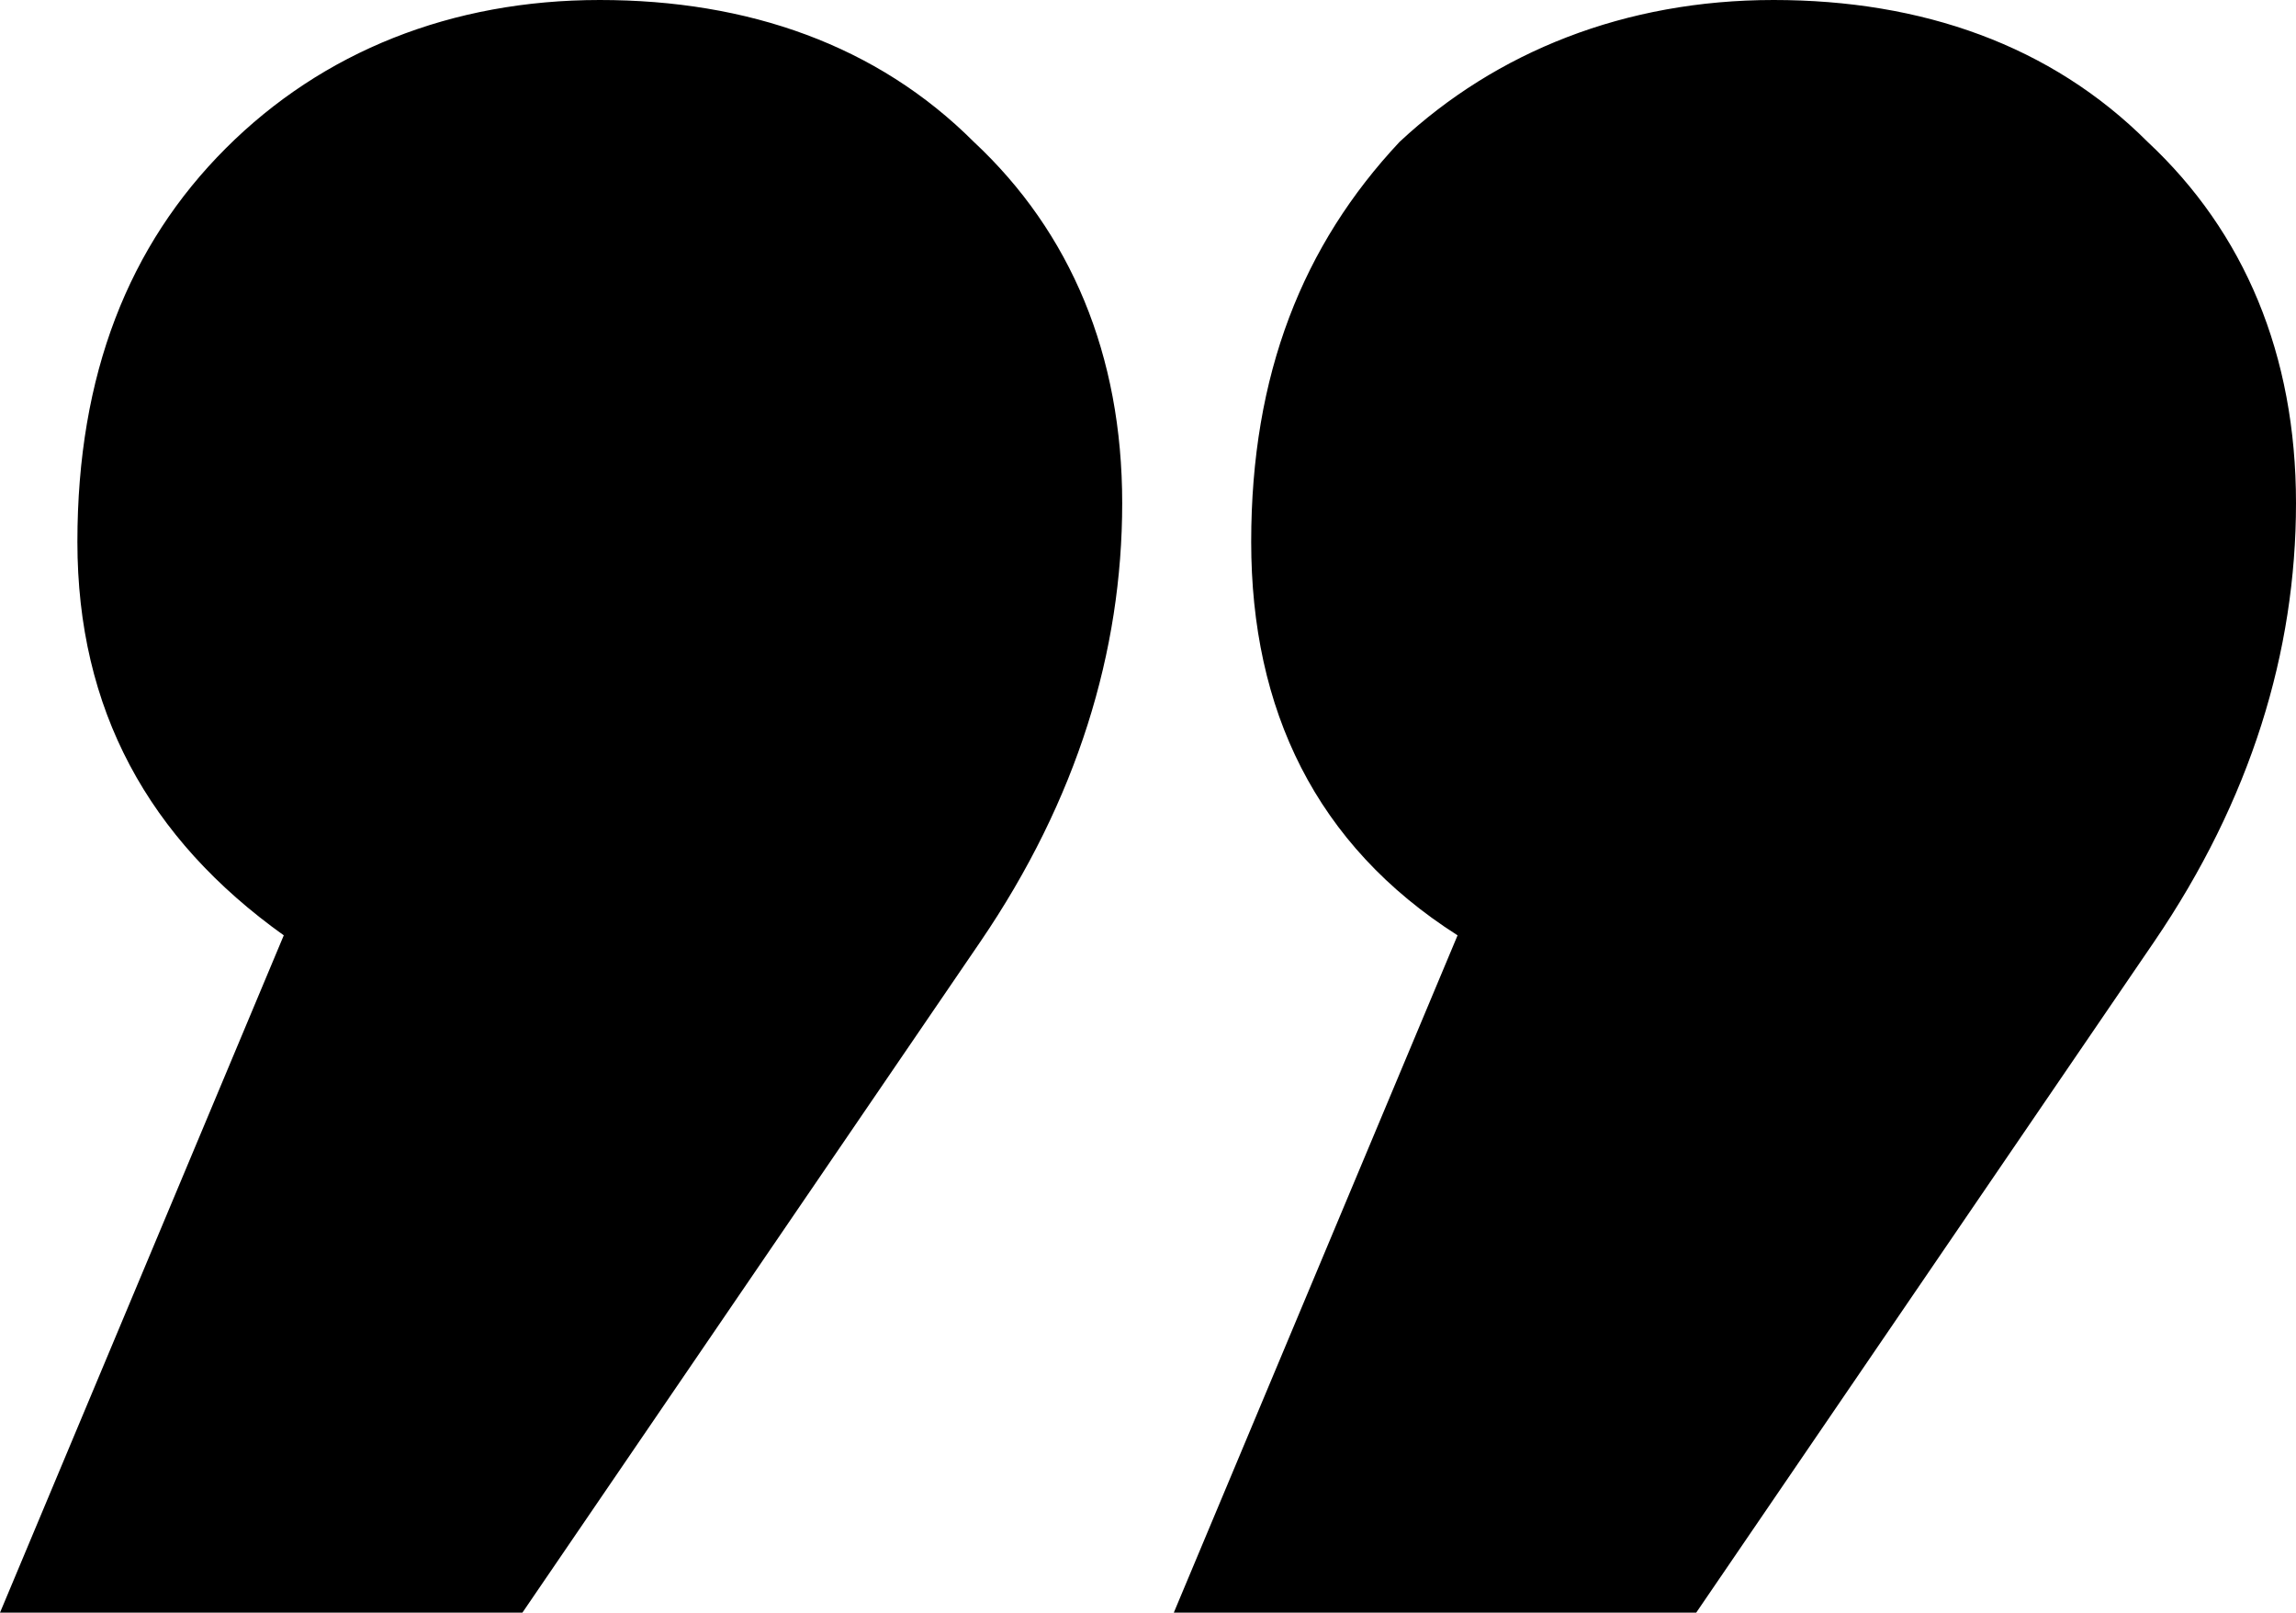
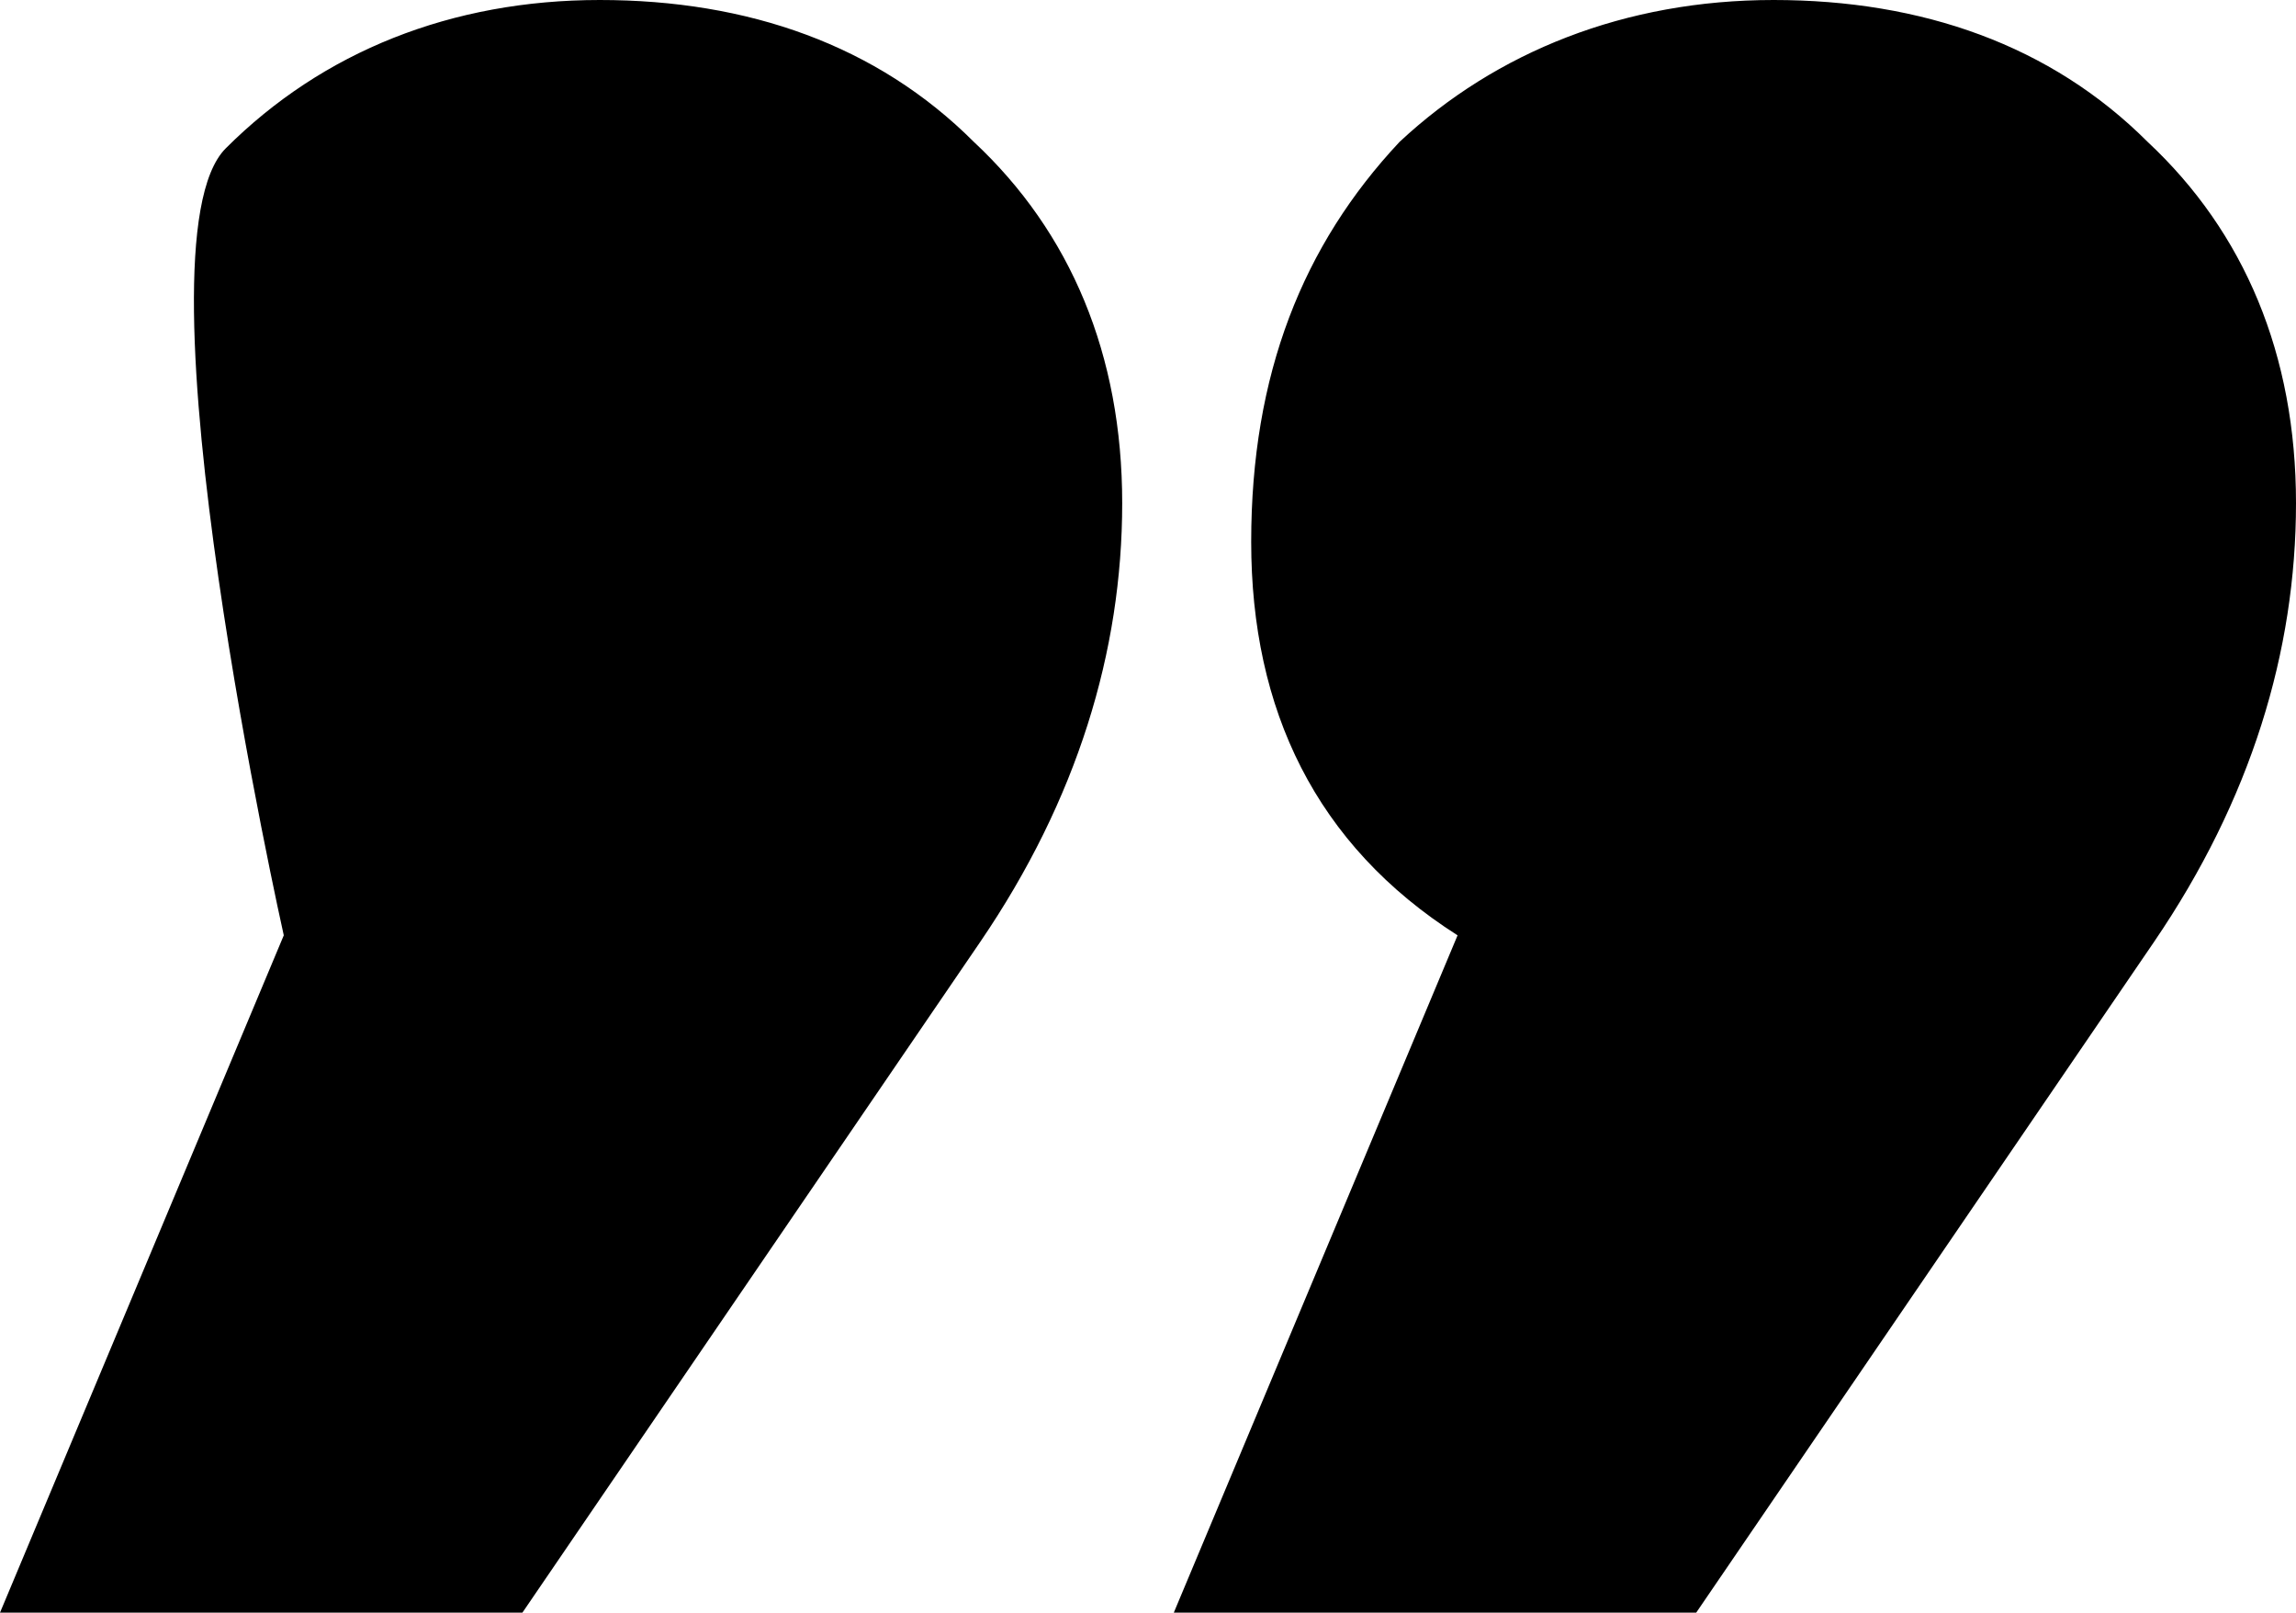
<svg xmlns="http://www.w3.org/2000/svg" version="1.1" id="Layer_1" x="0px" y="0px" viewBox="0 0 35.6 25" style="enable-background:new 0 0 35.6 25;" xml:space="preserve">
  <g>
-     <path d="M4.4,14.5C2.3,13,1.2,11,1.2,8.4S2,3.8,3.5,2.3S7,0,9.3,0c2.3,0,4.3,0.7,5.8,2.2c1.5,1.4,2.3,3.3,2.3,5.6   c0,2.3-0.7,4.6-2.2,6.8L8.1,25H0L4.4,14.5z M22.6,14.5c-2.2-1.4-3.2-3.5-3.2-6.1s0.8-4.6,2.3-6.2C23.2,0.8,25.2,0,27.5,0   s4.3,0.7,5.8,2.2c1.5,1.4,2.3,3.3,2.3,5.6c0,2.3-0.7,4.6-2.2,6.8L26.3,25h-8.1L22.6,14.5z" />
+     <path d="M4.4,14.5S2,3.8,3.5,2.3S7,0,9.3,0c2.3,0,4.3,0.7,5.8,2.2c1.5,1.4,2.3,3.3,2.3,5.6   c0,2.3-0.7,4.6-2.2,6.8L8.1,25H0L4.4,14.5z M22.6,14.5c-2.2-1.4-3.2-3.5-3.2-6.1s0.8-4.6,2.3-6.2C23.2,0.8,25.2,0,27.5,0   s4.3,0.7,5.8,2.2c1.5,1.4,2.3,3.3,2.3,5.6c0,2.3-0.7,4.6-2.2,6.8L26.3,25h-8.1L22.6,14.5z" />
  </g>
</svg>